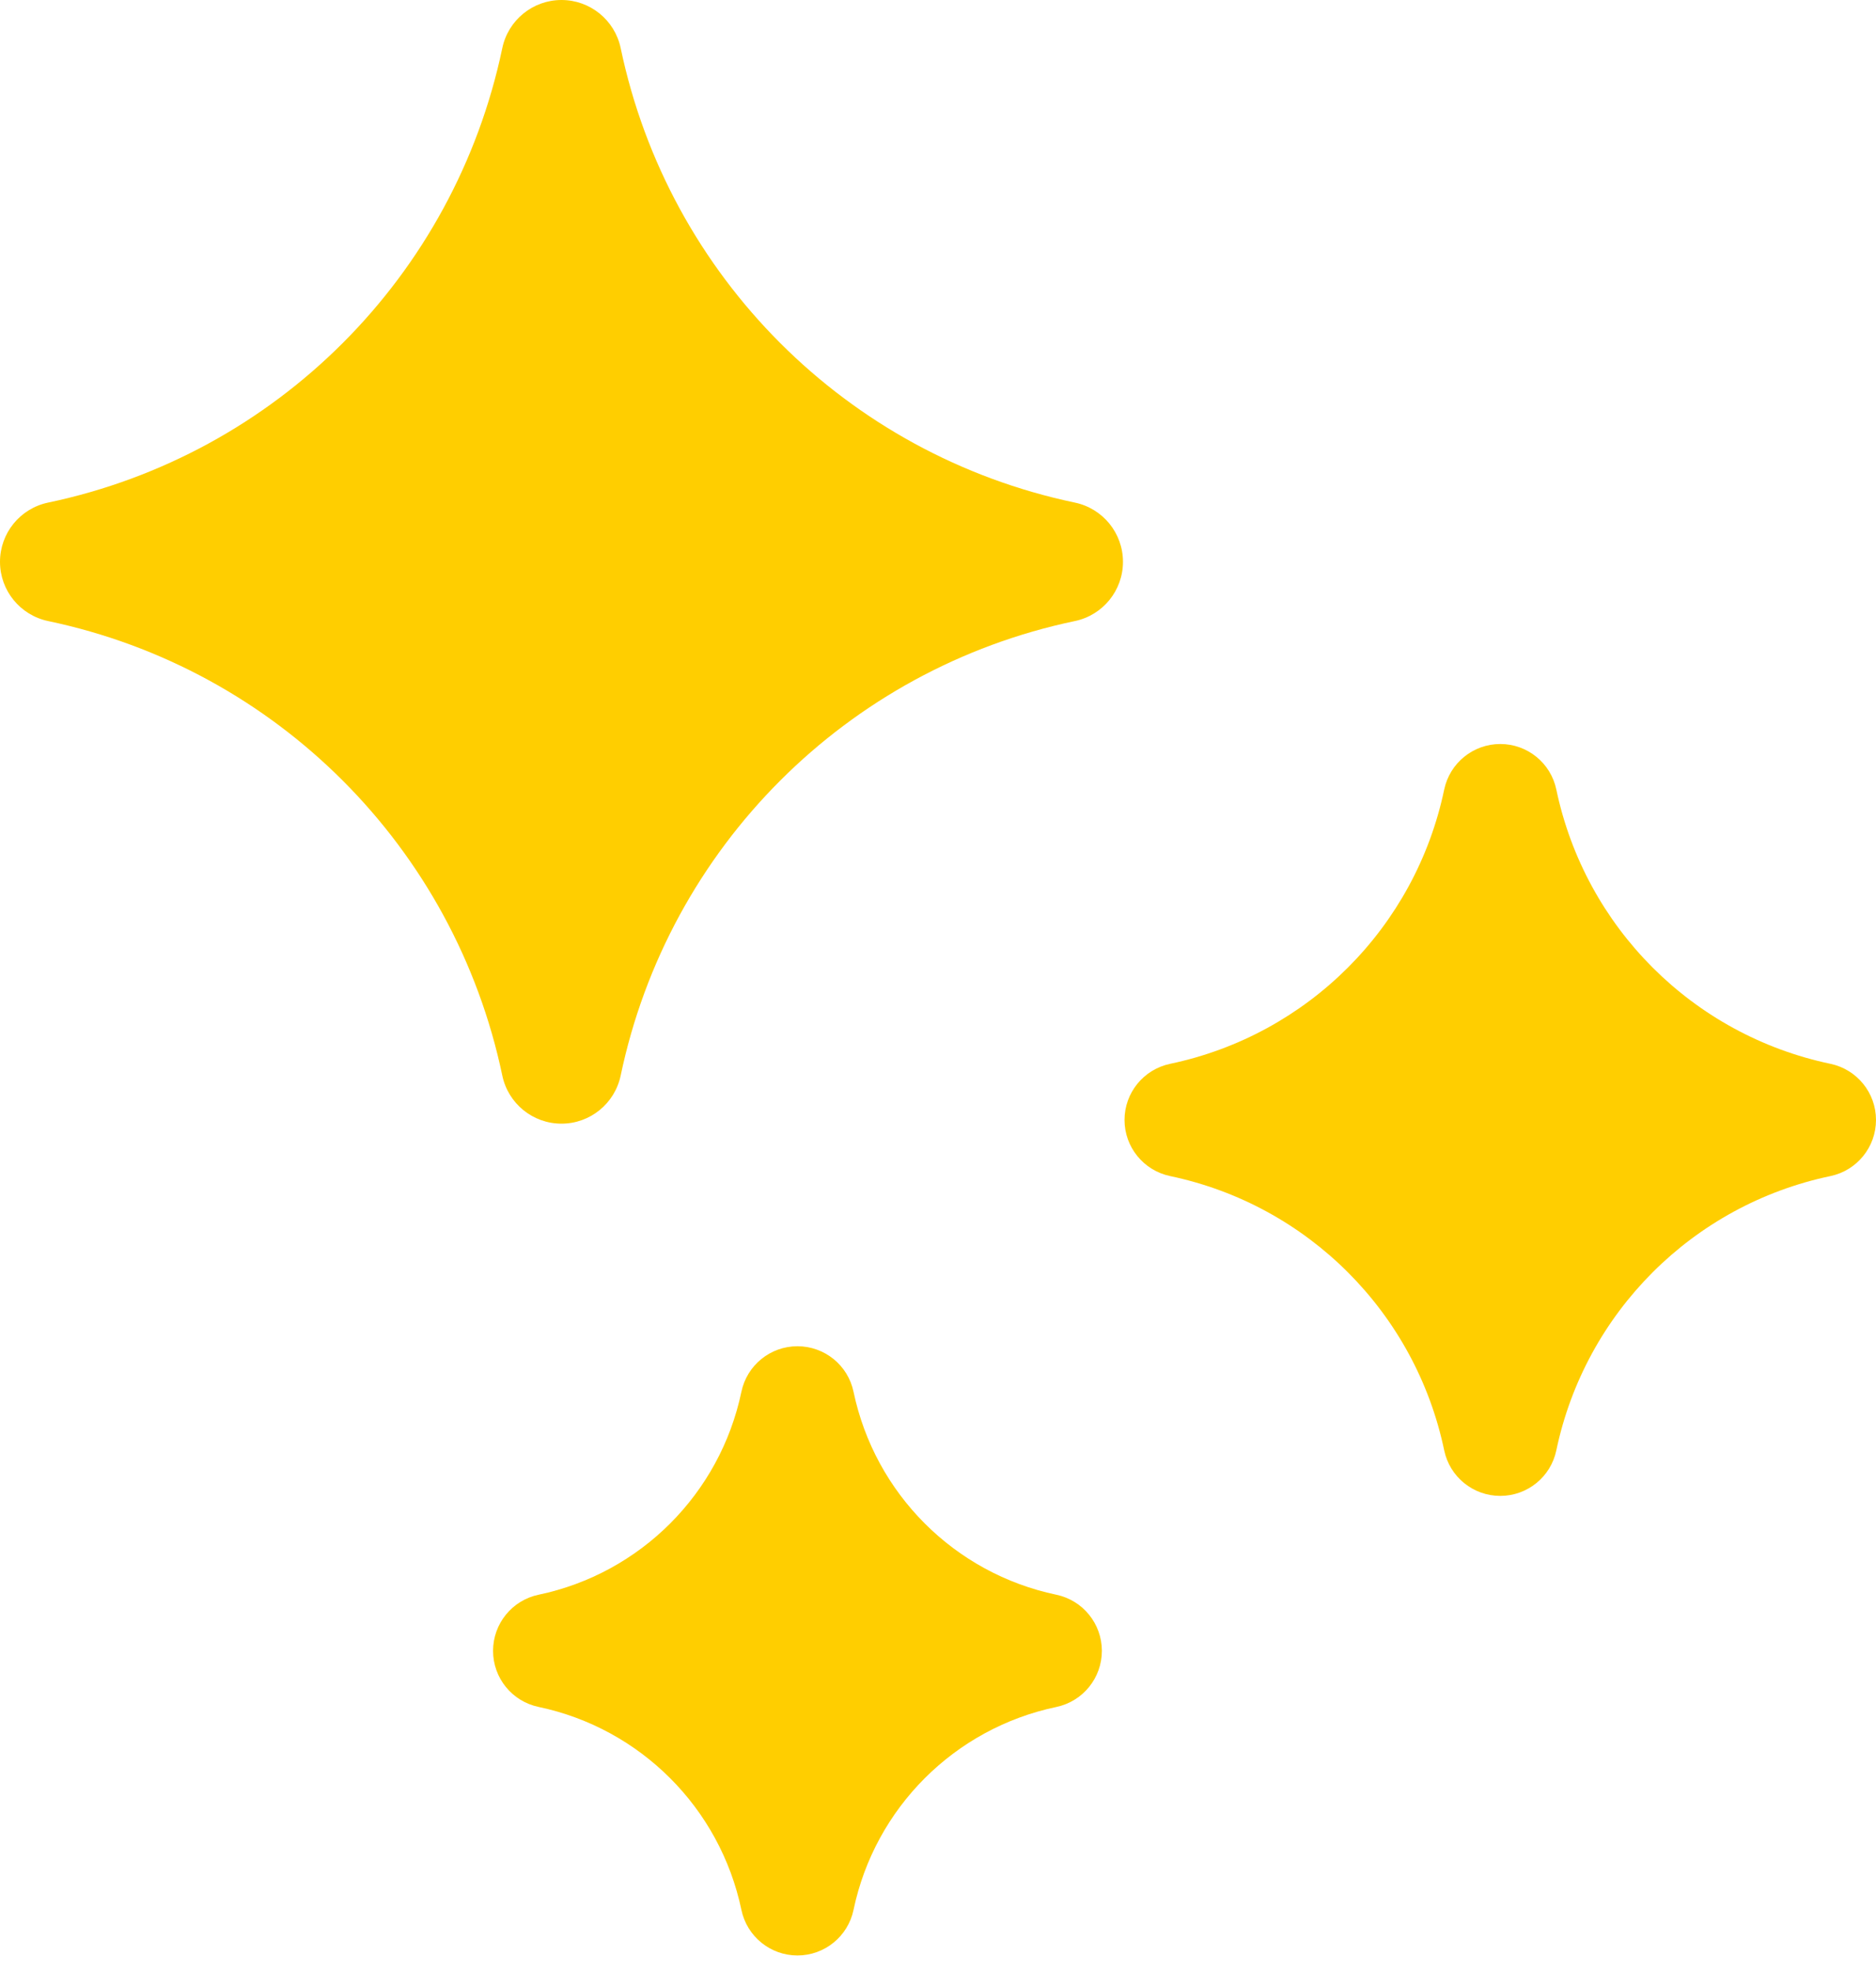
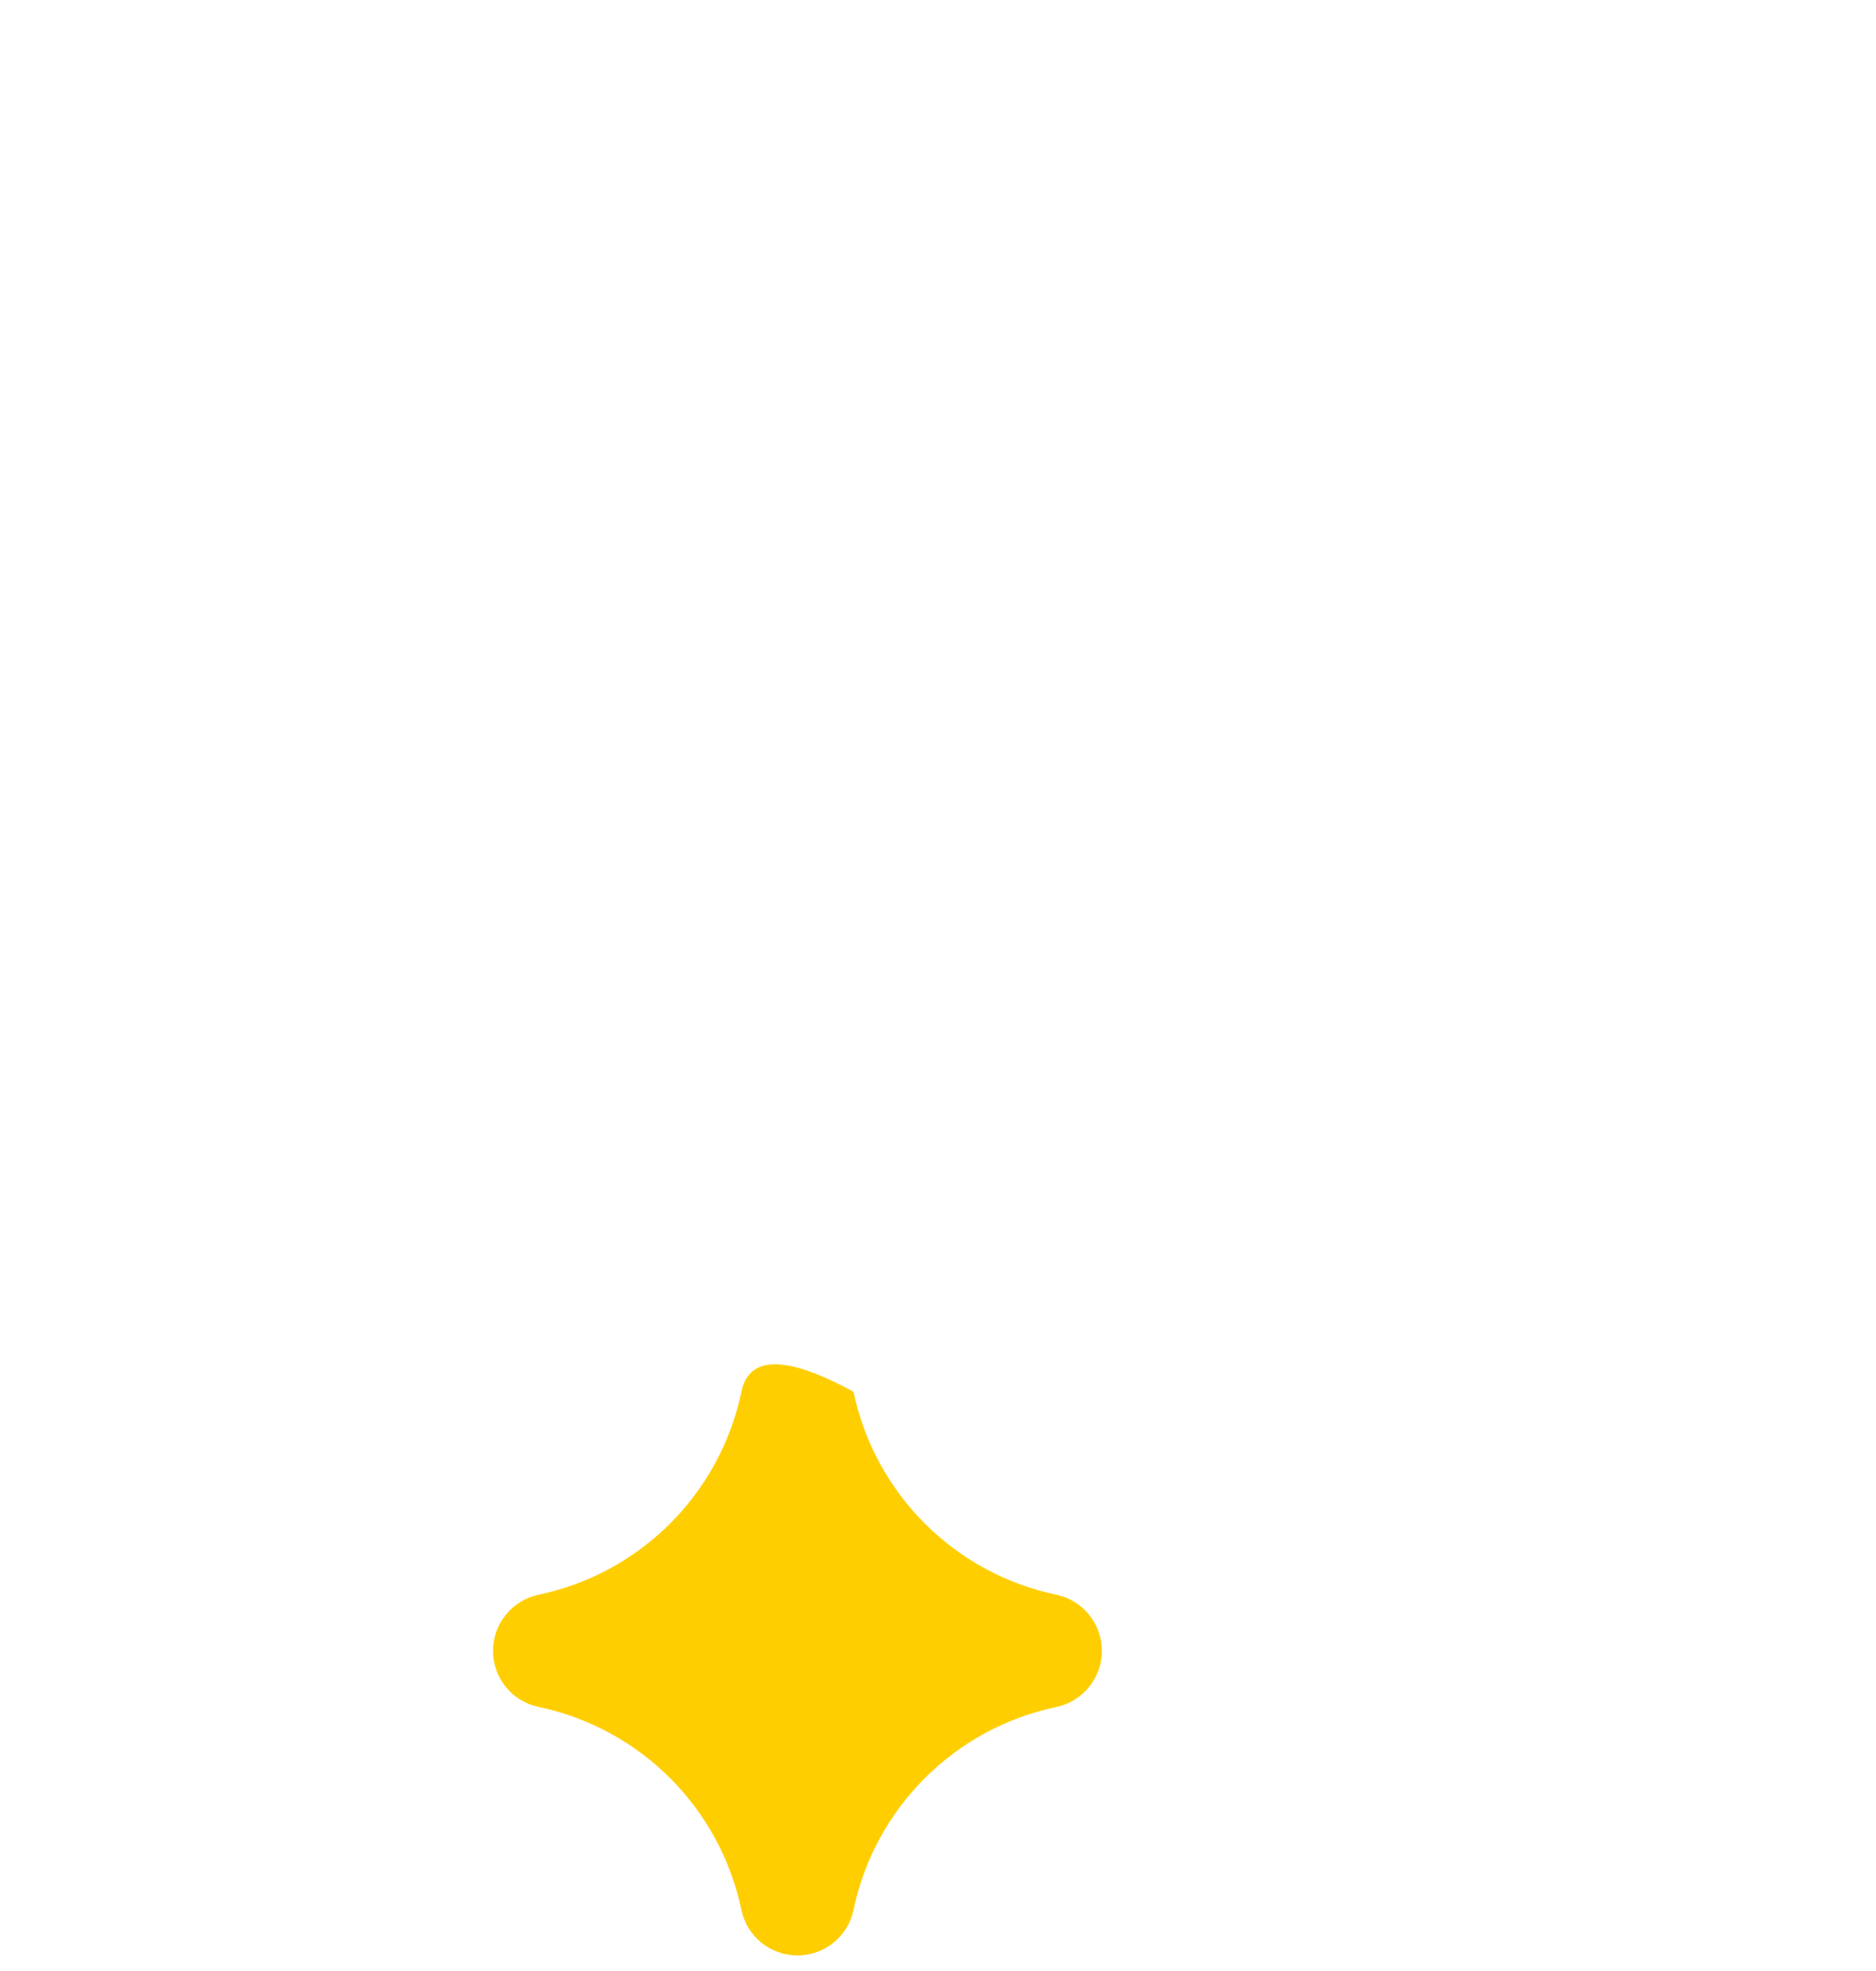
<svg xmlns="http://www.w3.org/2000/svg" width="40" height="42" viewBox="0 0 40 42" fill="none">
-   <path d="M22.523 33.982C20.352 33.527 18.655 31.83 18.199 29.658C18.081 29.092 17.582 28.687 17.003 28.687C16.425 28.687 15.926 29.092 15.808 29.658C15.352 31.83 13.655 33.527 11.484 33.982C10.918 34.1 10.513 34.6 10.513 35.178C10.513 35.756 10.918 36.255 11.484 36.373C13.655 36.829 15.352 38.526 15.808 40.697C15.926 41.263 16.425 41.669 17.003 41.669C17.581 41.669 18.081 41.263 18.199 40.697C18.654 38.526 20.352 36.829 22.523 36.374C23.089 36.255 23.494 35.756 23.494 35.178C23.494 34.6 23.089 34.101 22.523 33.982Z" fill="#FFCE00" />
-   <path d="M39.029 22.669C36.094 22.054 33.8 19.76 33.184 16.825C33.066 16.259 32.567 15.854 31.989 15.854C31.411 15.854 30.912 16.259 30.793 16.825C30.178 19.76 27.884 22.054 24.949 22.669C24.383 22.788 23.977 23.287 23.977 23.865C23.977 24.443 24.383 24.942 24.949 25.061C27.884 25.676 30.178 27.97 30.793 30.905C30.911 31.471 31.41 31.876 31.989 31.876C32.567 31.876 33.066 31.471 33.184 30.905C33.8 27.97 36.094 25.676 39.029 25.061C39.594 24.942 40 24.443 40 23.865C40 23.287 39.594 22.788 39.029 22.669Z" fill="#FFCE00" />
-   <path d="M22.919 10.71C18.055 9.69 14.253 5.889 13.234 1.025C13.109 0.428 12.582 0 11.972 0C11.362 0 10.835 0.428 10.71 1.025C9.69 5.889 5.889 9.69 1.025 10.71C0.428 10.835 0 11.361 0 11.972C0 12.582 0.428 13.108 1.025 13.234C5.889 14.253 9.69 18.055 10.71 22.919C10.835 23.516 11.361 23.944 11.972 23.944C12.582 23.944 13.108 23.516 13.234 22.919C14.253 18.055 18.055 14.253 22.919 13.234C23.516 13.109 23.944 12.582 23.944 11.972C23.944 11.362 23.516 10.835 22.919 10.71Z" fill="#FFCE00" />
+   <path d="M22.523 33.982C20.352 33.527 18.655 31.83 18.199 29.658C16.425 28.687 15.926 29.092 15.808 29.658C15.352 31.83 13.655 33.527 11.484 33.982C10.918 34.1 10.513 34.6 10.513 35.178C10.513 35.756 10.918 36.255 11.484 36.373C13.655 36.829 15.352 38.526 15.808 40.697C15.926 41.263 16.425 41.669 17.003 41.669C17.581 41.669 18.081 41.263 18.199 40.697C18.654 38.526 20.352 36.829 22.523 36.374C23.089 36.255 23.494 35.756 23.494 35.178C23.494 34.6 23.089 34.101 22.523 33.982Z" fill="#FFCE00" />
</svg>